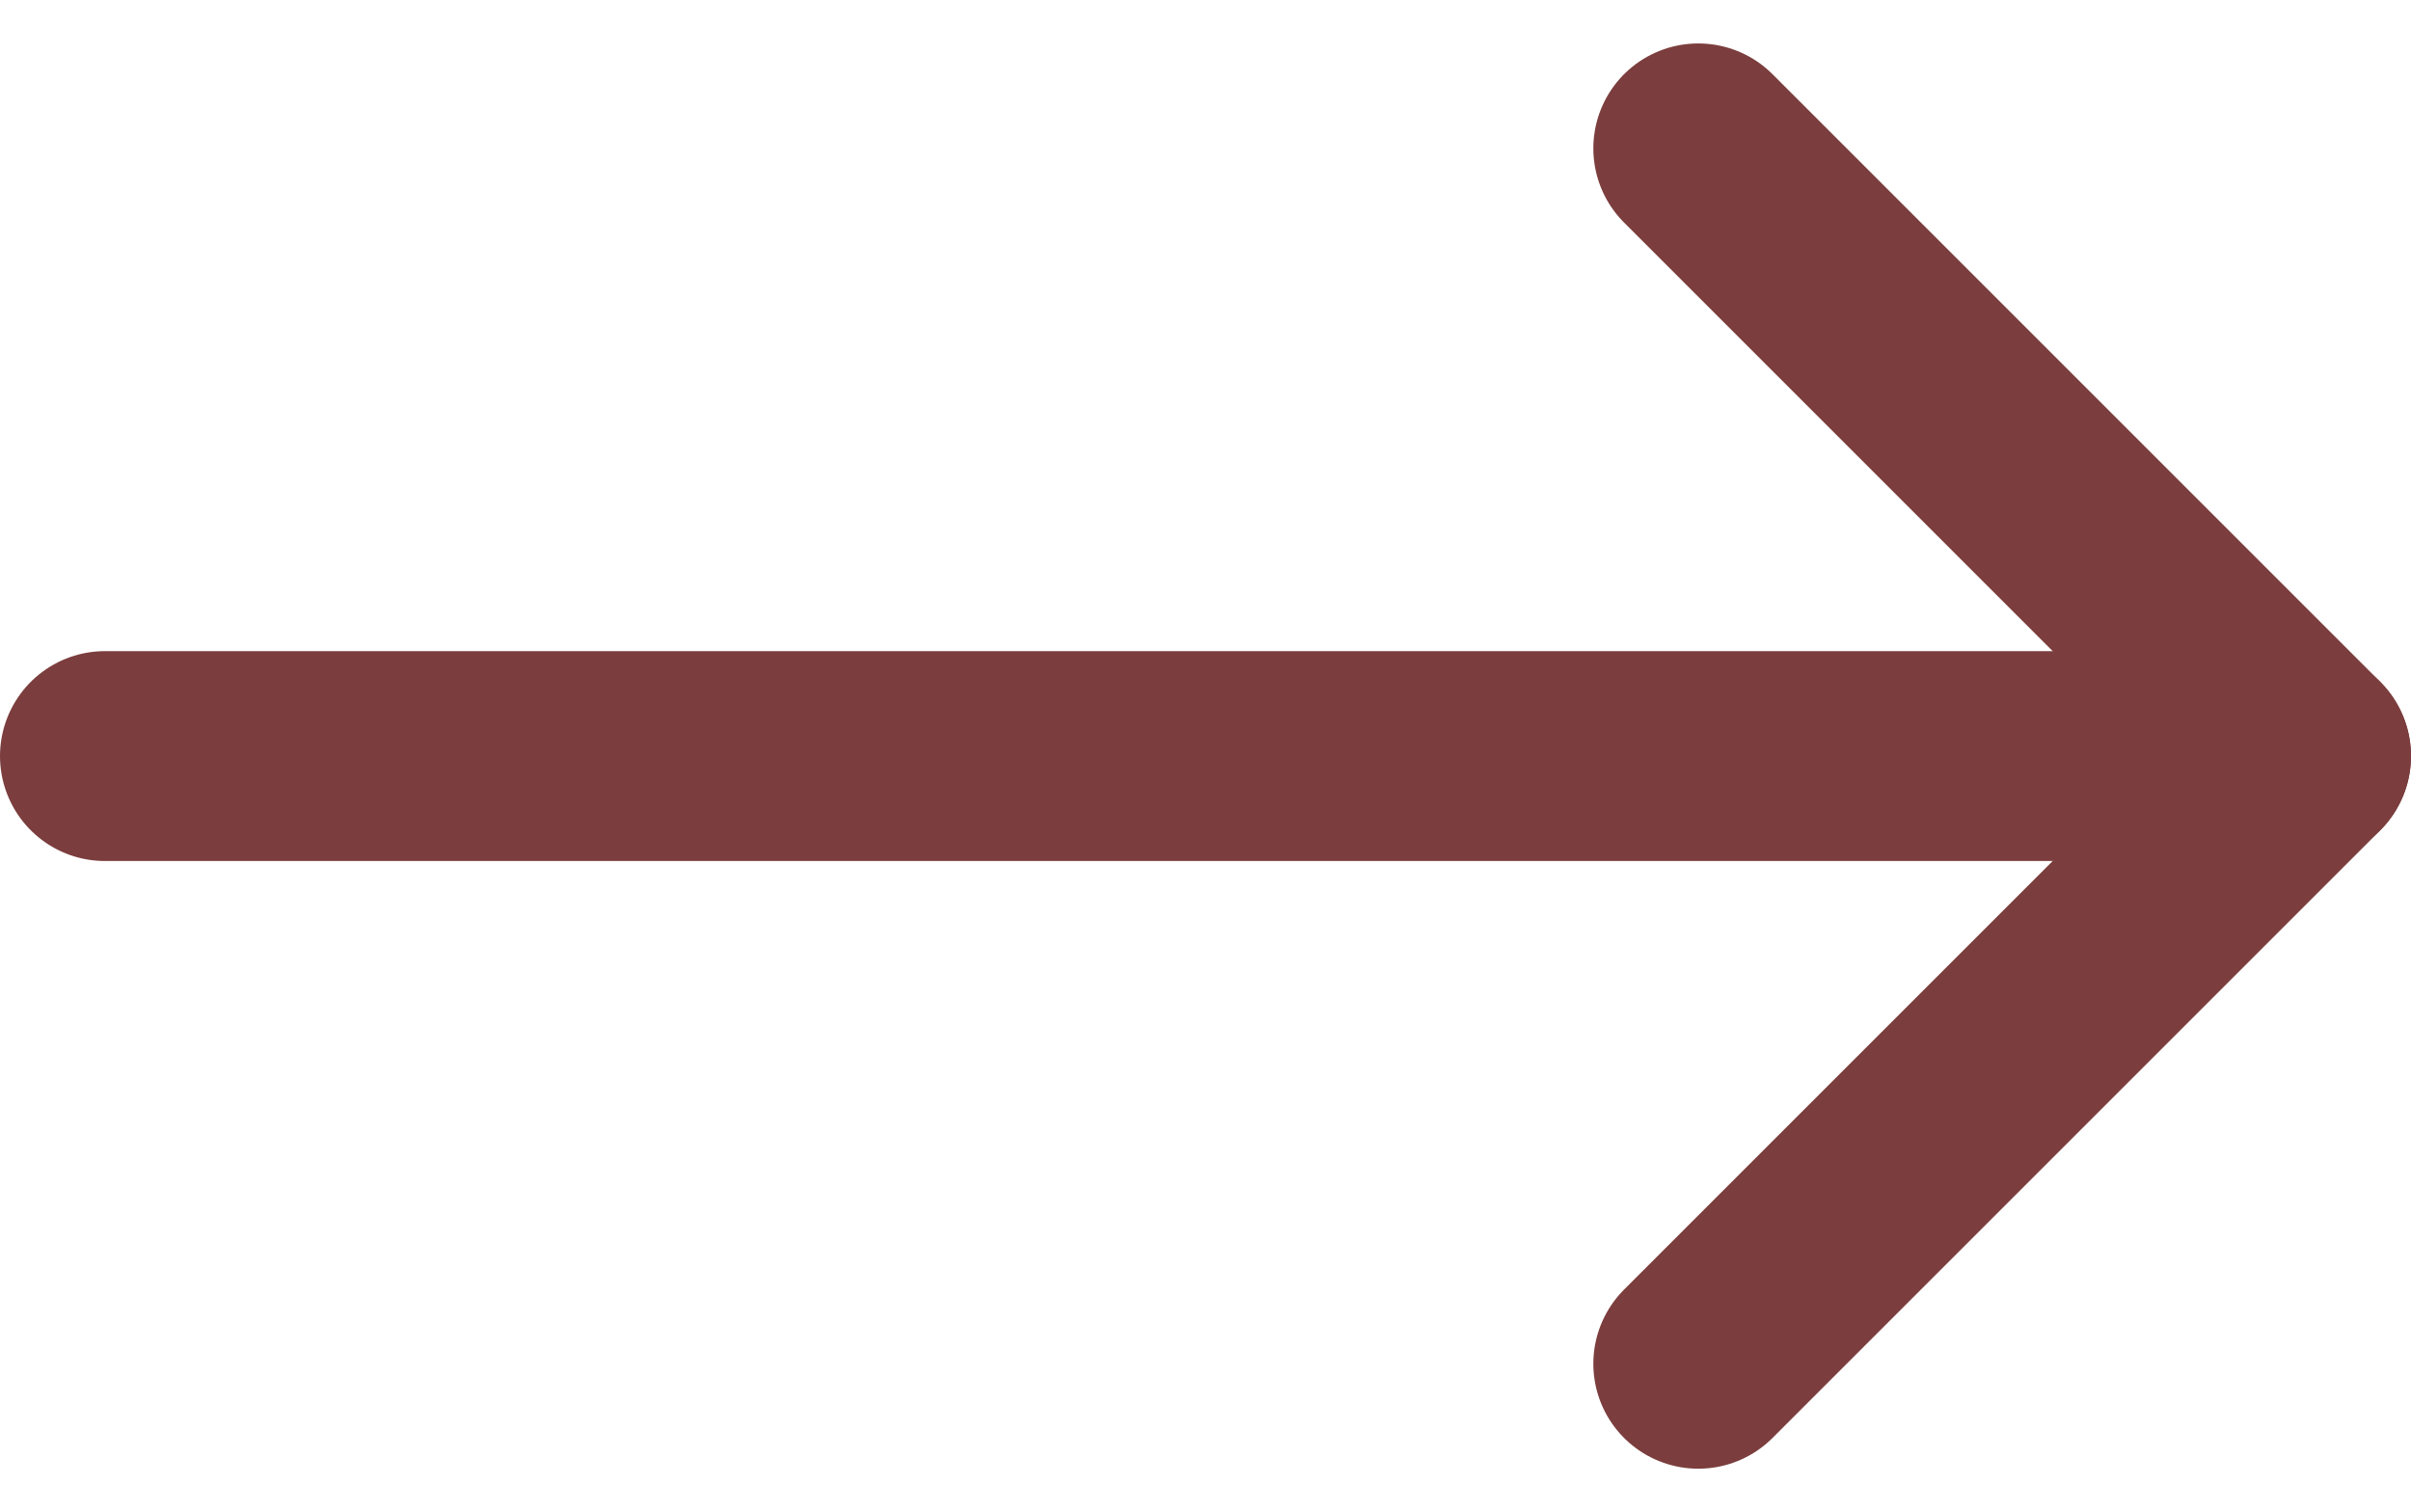
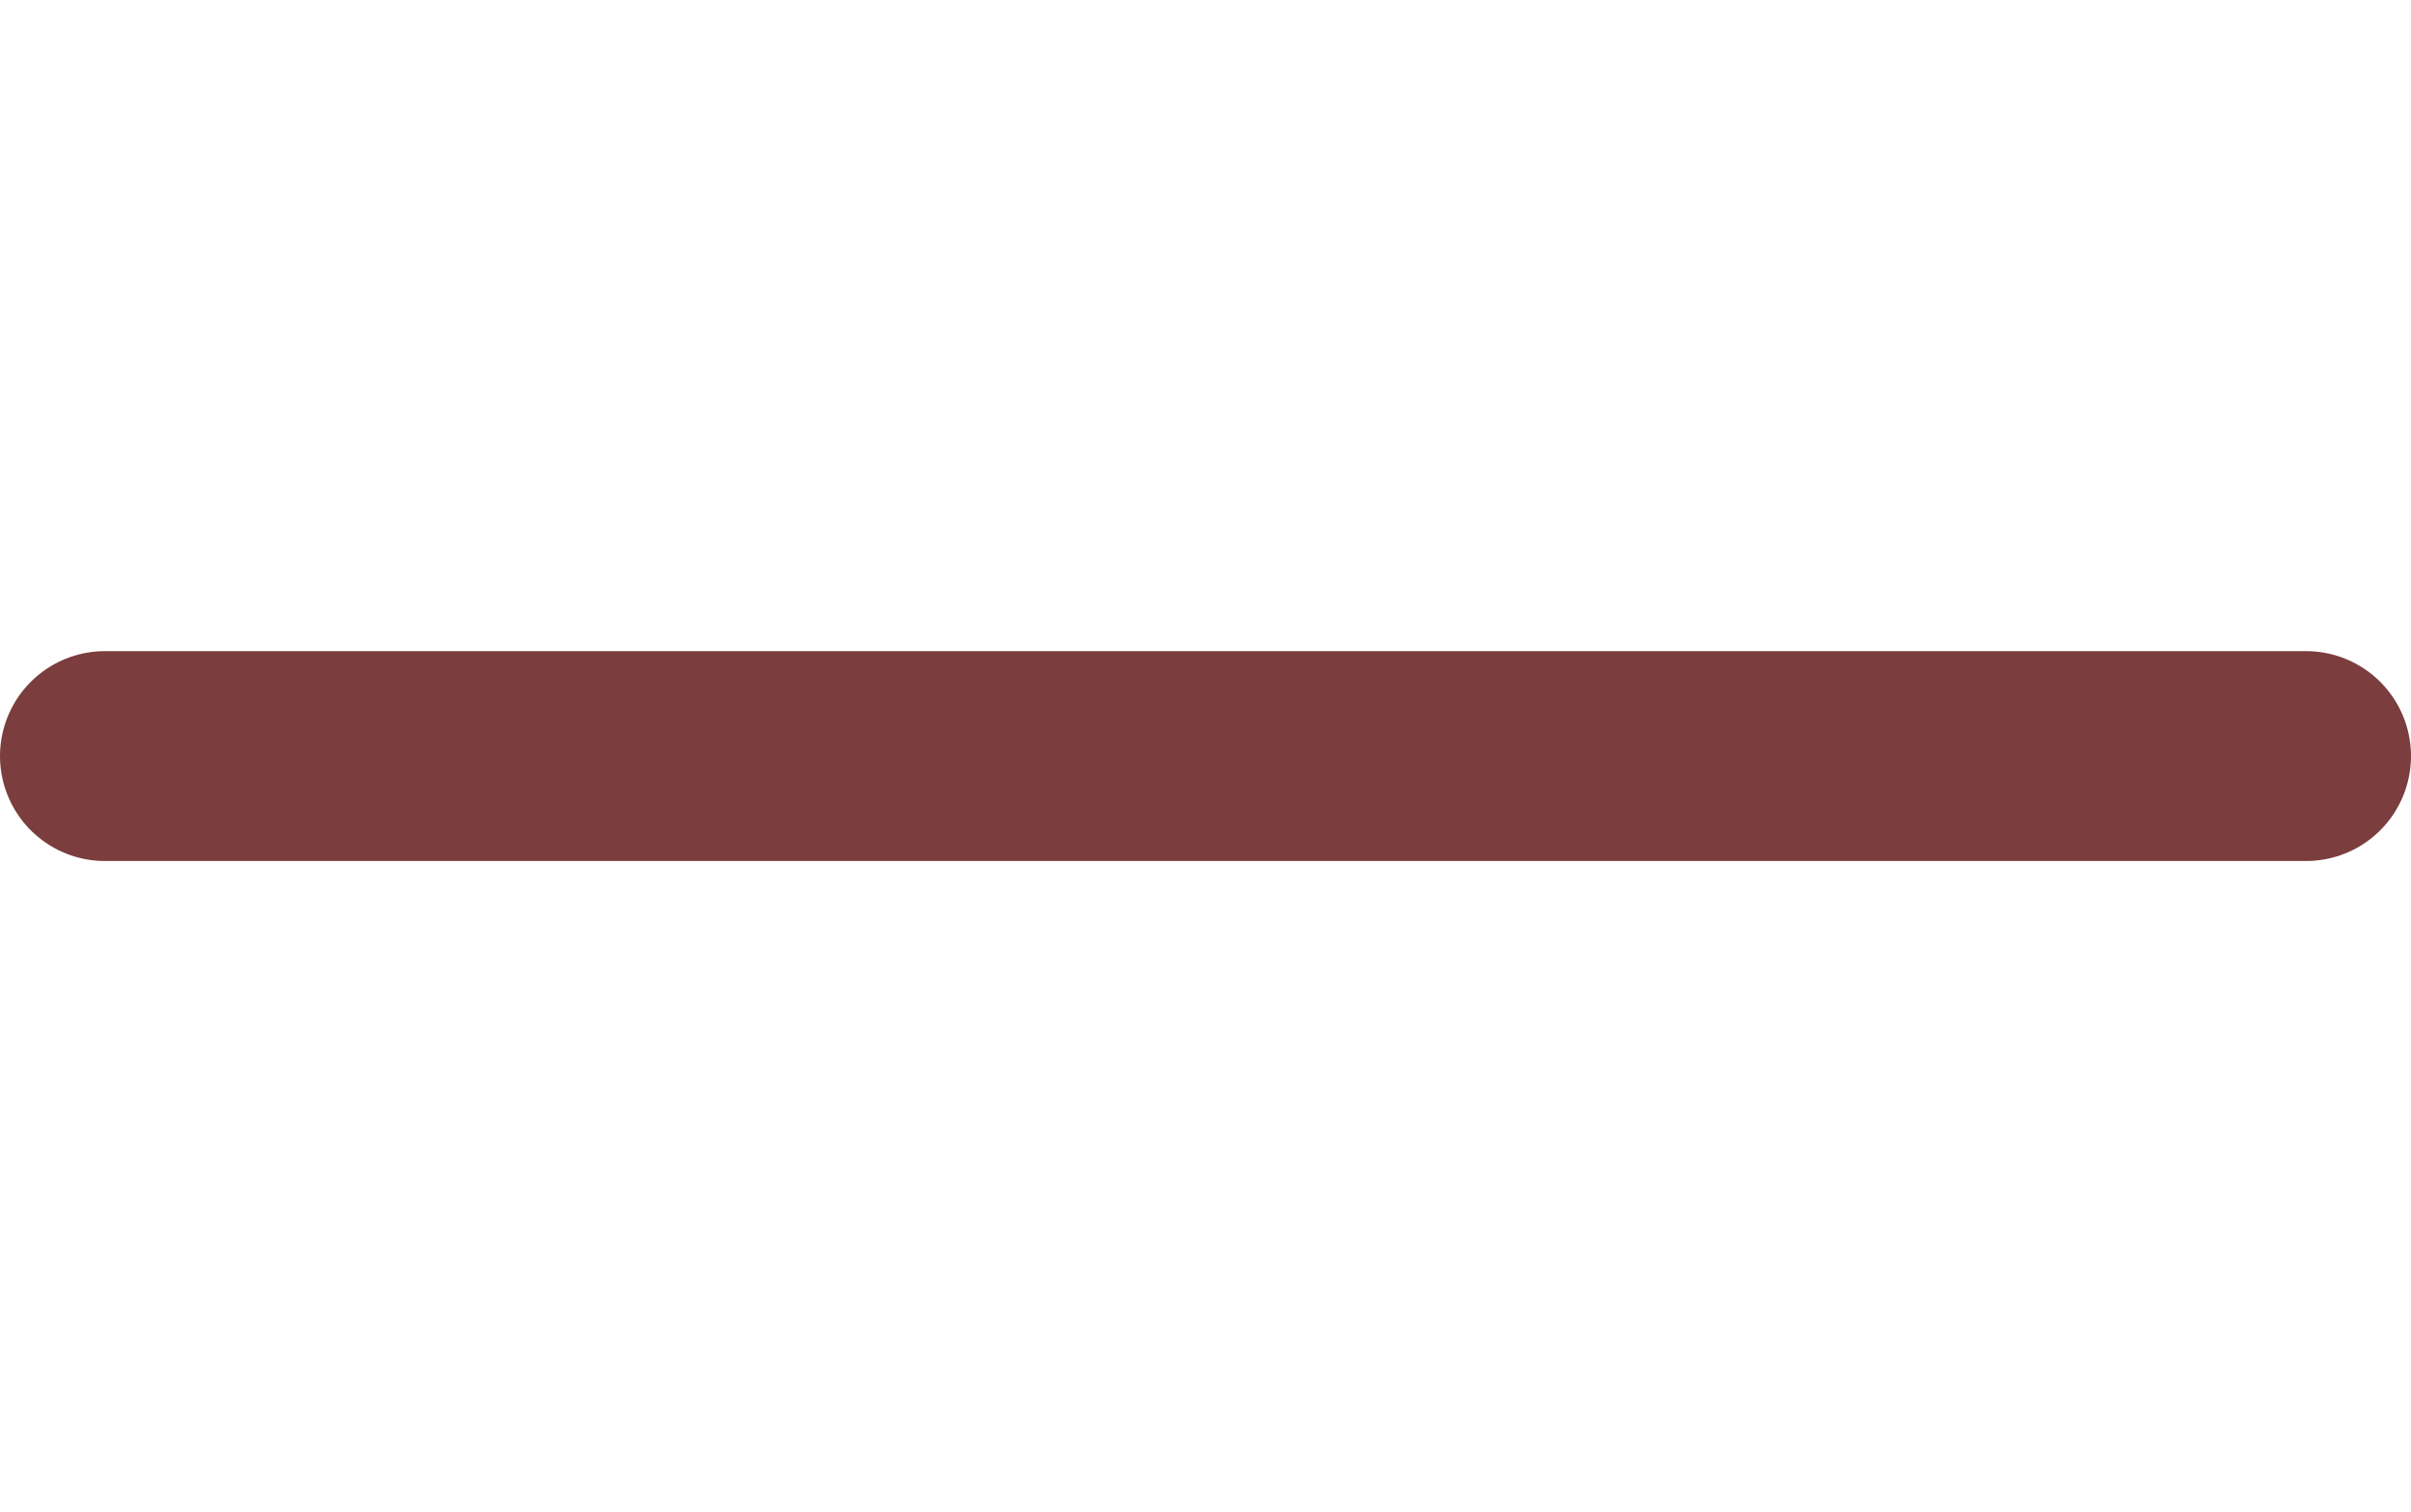
<svg xmlns="http://www.w3.org/2000/svg" width="22.973" height="14.411" viewBox="0 0 22.973 14.411">
  <g id="Icon_feather-arrow-up" data-name="Icon feather-arrow-up" transform="translate(29.473 -6.086) rotate(90)">
    <path id="Pfad_43" data-name="Pfad 43" d="M18,28.473V7.5" transform="translate(-4.709)" fill="none" stroke="#7b3d3d" stroke-linecap="round" stroke-linejoin="round" stroke-width="2" />
-     <path id="Pfad_44" data-name="Pfad 44" d="M7.5,13.291,13.291,7.5l5.791,5.791" transform="translate(0 0)" fill="none" stroke="#7b3d3d" stroke-linecap="round" stroke-linejoin="round" stroke-width="2" />
  </g>
</svg>